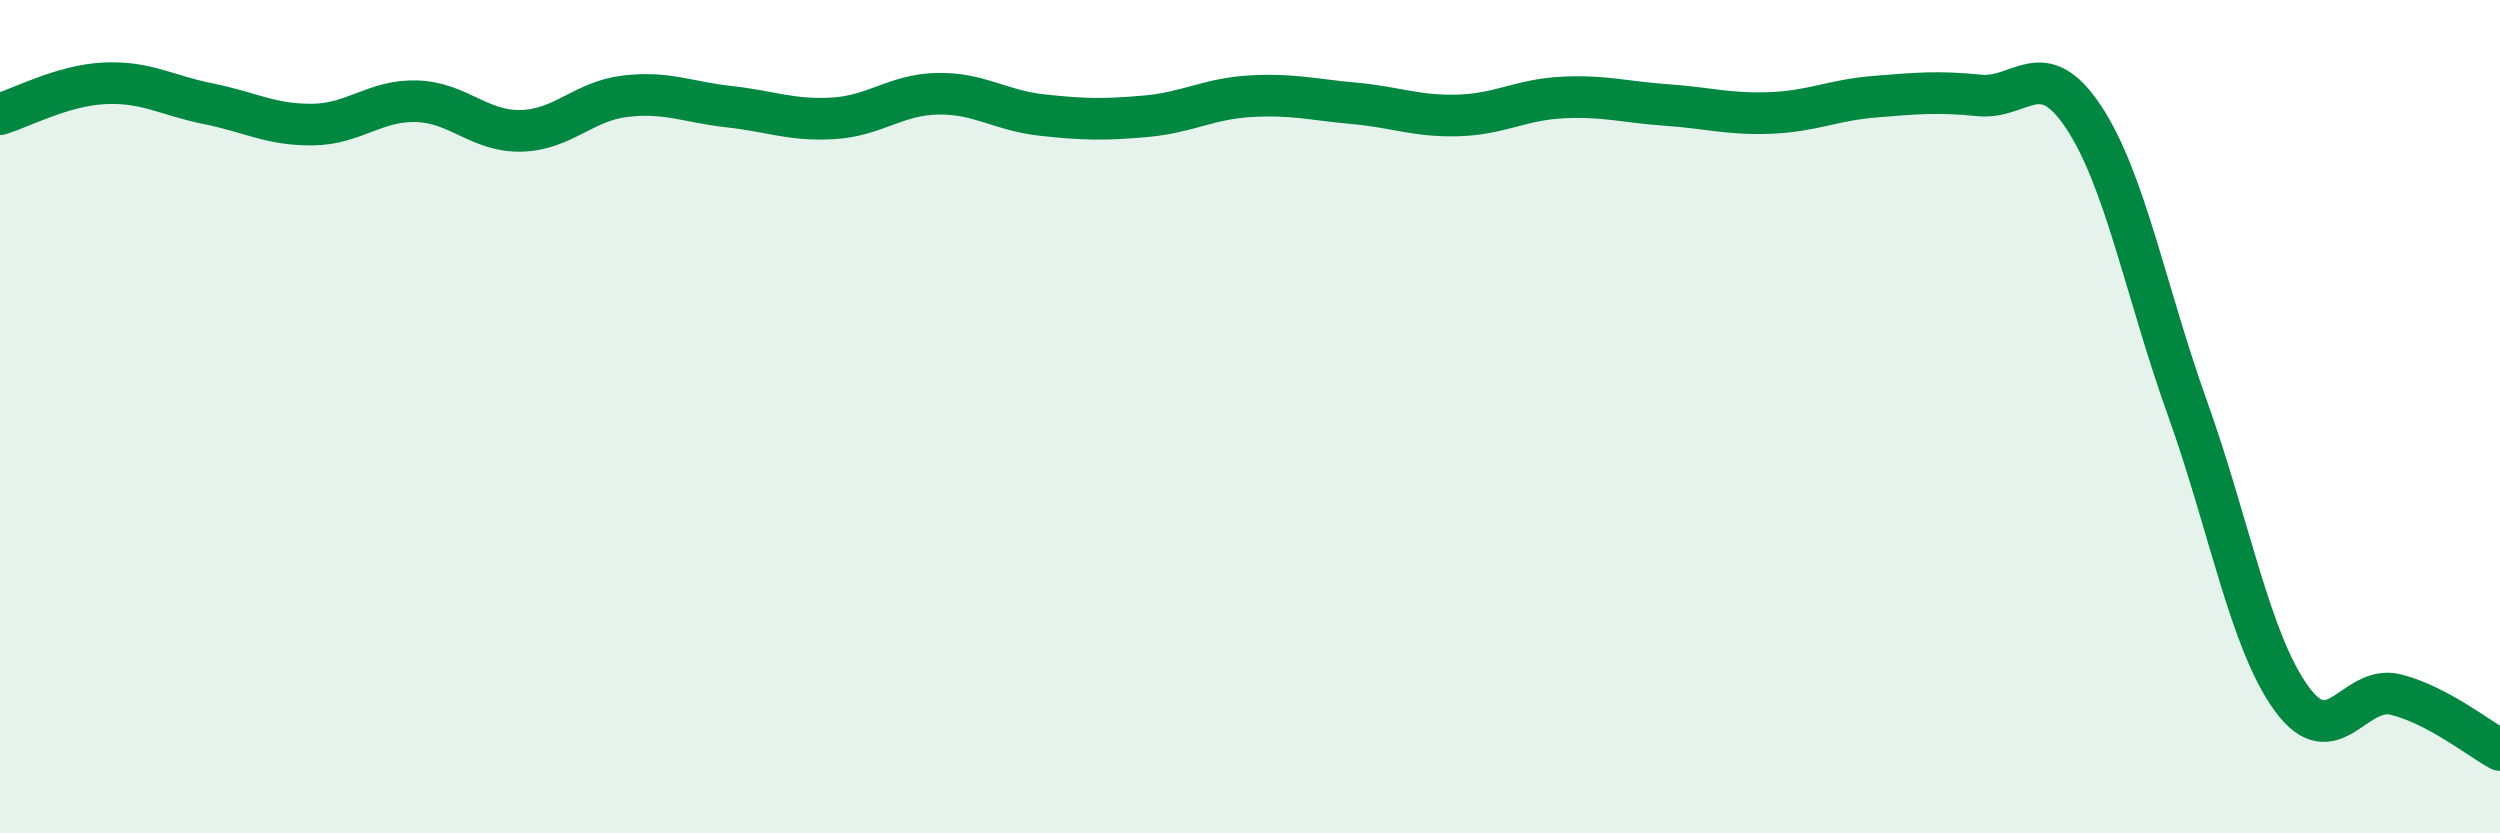
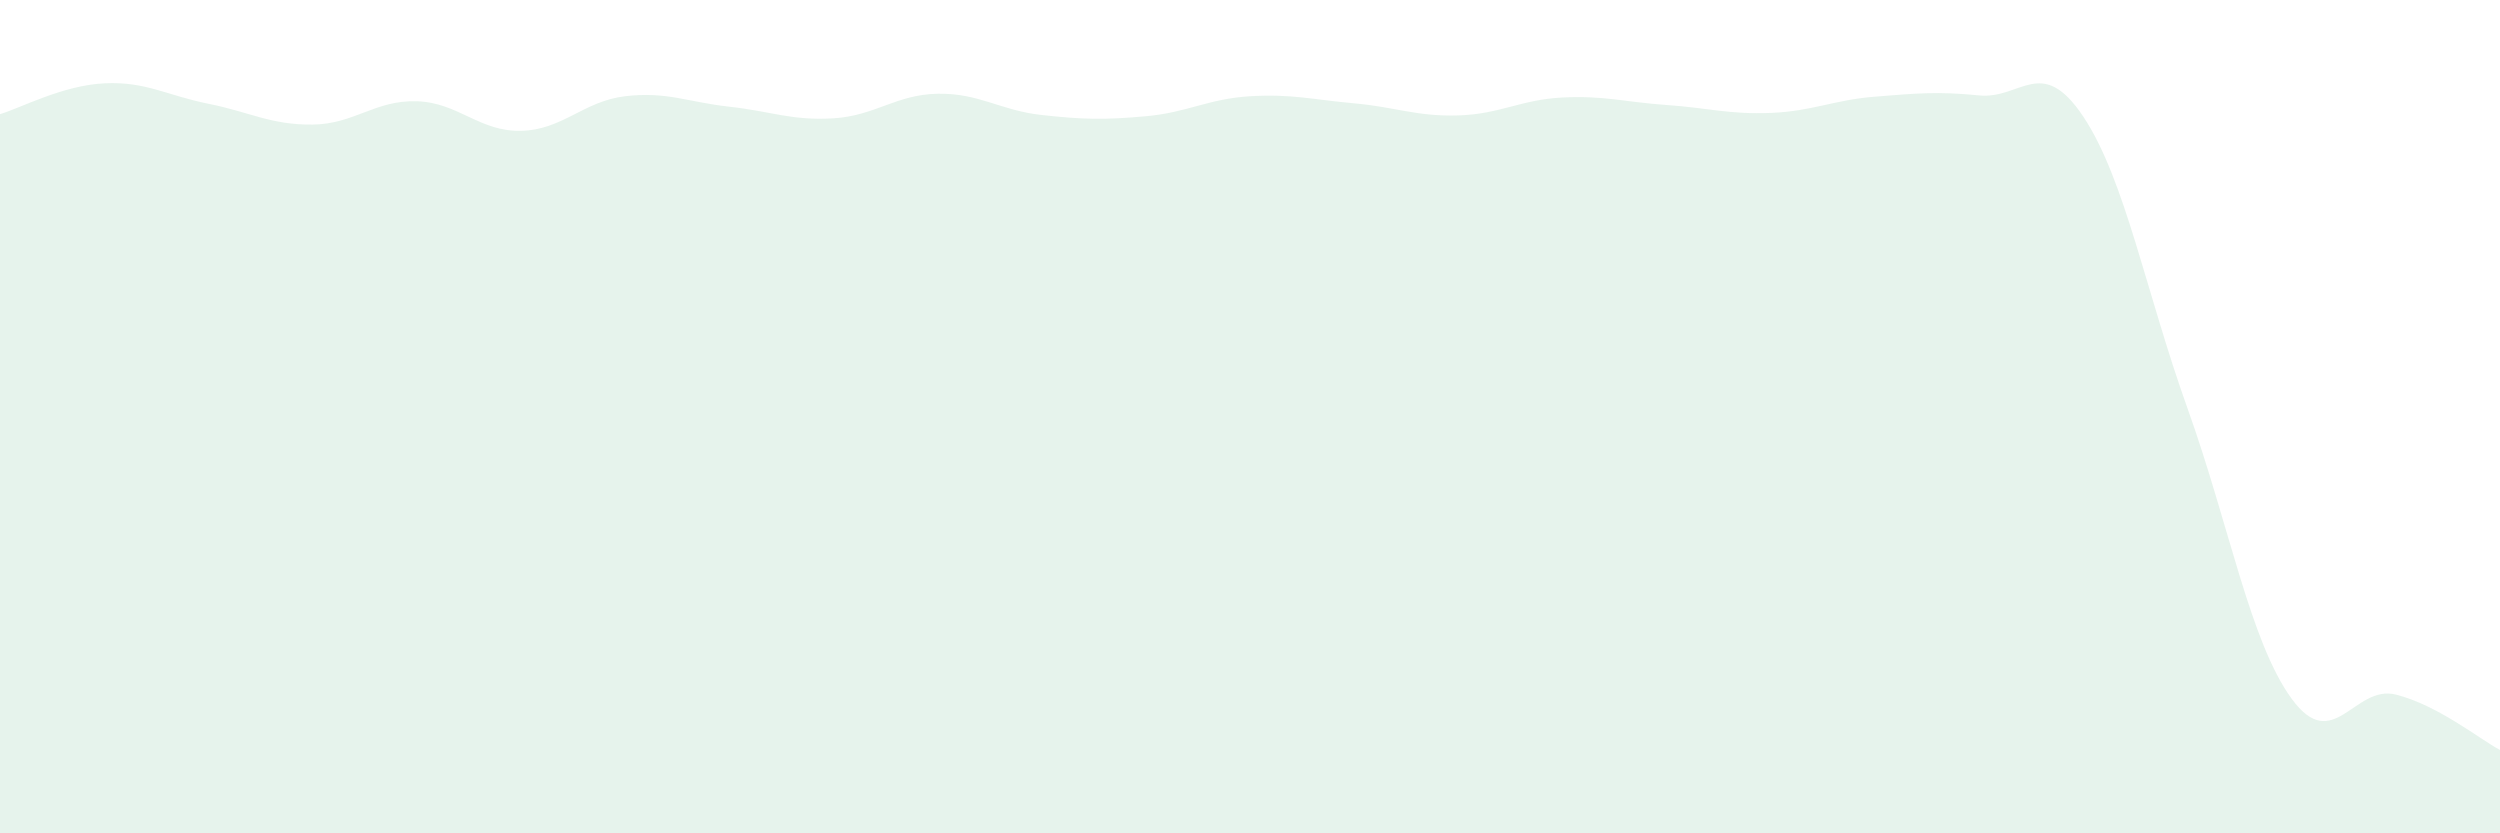
<svg xmlns="http://www.w3.org/2000/svg" width="60" height="20" viewBox="0 0 60 20">
  <path d="M 0,2.74 C 0.5,2.59 1.5,2.05 2.5,2 C 3.5,1.95 4,2.29 5,2.49 C 6,2.69 6.5,3 7.5,2.99 C 8.5,2.98 9,2.4 10,2.43 C 11,2.46 11.5,3.16 12.5,3.14 C 13.5,3.12 14,2.43 15,2.31 C 16,2.19 16.5,2.45 17.5,2.56 C 18.5,2.67 19,2.9 20,2.84 C 21,2.78 21.5,2.27 22.5,2.25 C 23.5,2.23 24,2.65 25,2.76 C 26,2.87 26.5,2.88 27.5,2.79 C 28.5,2.7 29,2.37 30,2.31 C 31,2.25 31.5,2.39 32.5,2.48 C 33.5,2.57 34,2.8 35,2.77 C 36,2.74 36.5,2.39 37.5,2.34 C 38.5,2.29 39,2.45 40,2.52 C 41,2.59 41.5,2.75 42.5,2.71 C 43.5,2.67 44,2.4 45,2.32 C 46,2.24 46.5,2.19 47.5,2.29 C 48.5,2.39 49,1.3 50,2.8 C 51,4.3 51.5,7.01 52.5,9.8 C 53.5,12.59 54,15.4 55,16.77 C 56,18.14 56.5,16.42 57.5,16.67 C 58.5,16.92 59.5,17.73 60,18L60 20L0 20Z" fill="#008740" opacity="0.1" stroke-linecap="round" stroke-linejoin="round" />
-   <path d="M 0,2.74 C 0.5,2.59 1.5,2.05 2.5,2 C 3.5,1.95 4,2.29 5,2.49 C 6,2.69 6.5,3 7.5,2.99 C 8.5,2.98 9,2.4 10,2.43 C 11,2.46 11.5,3.16 12.5,3.14 C 13.5,3.12 14,2.43 15,2.31 C 16,2.19 16.5,2.45 17.5,2.56 C 18.5,2.67 19,2.9 20,2.84 C 21,2.78 21.5,2.27 22.5,2.25 C 23.5,2.23 24,2.65 25,2.76 C 26,2.87 26.5,2.88 27.5,2.79 C 28.5,2.7 29,2.37 30,2.31 C 31,2.25 31.5,2.39 32.5,2.48 C 33.5,2.57 34,2.8 35,2.77 C 36,2.74 36.5,2.39 37.5,2.34 C 38.5,2.29 39,2.45 40,2.52 C 41,2.59 41.5,2.75 42.5,2.71 C 43.5,2.67 44,2.4 45,2.32 C 46,2.24 46.5,2.19 47.5,2.29 C 48.5,2.39 49,1.3 50,2.8 C 51,4.3 51.5,7.01 52.5,9.8 C 53.5,12.59 54,15.4 55,16.77 C 56,18.14 56.5,16.42 57.5,16.67 C 58.5,16.92 59.5,17.73 60,18" stroke="#008740" stroke-width="1" fill="none" stroke-linecap="round" stroke-linejoin="round" />
</svg>